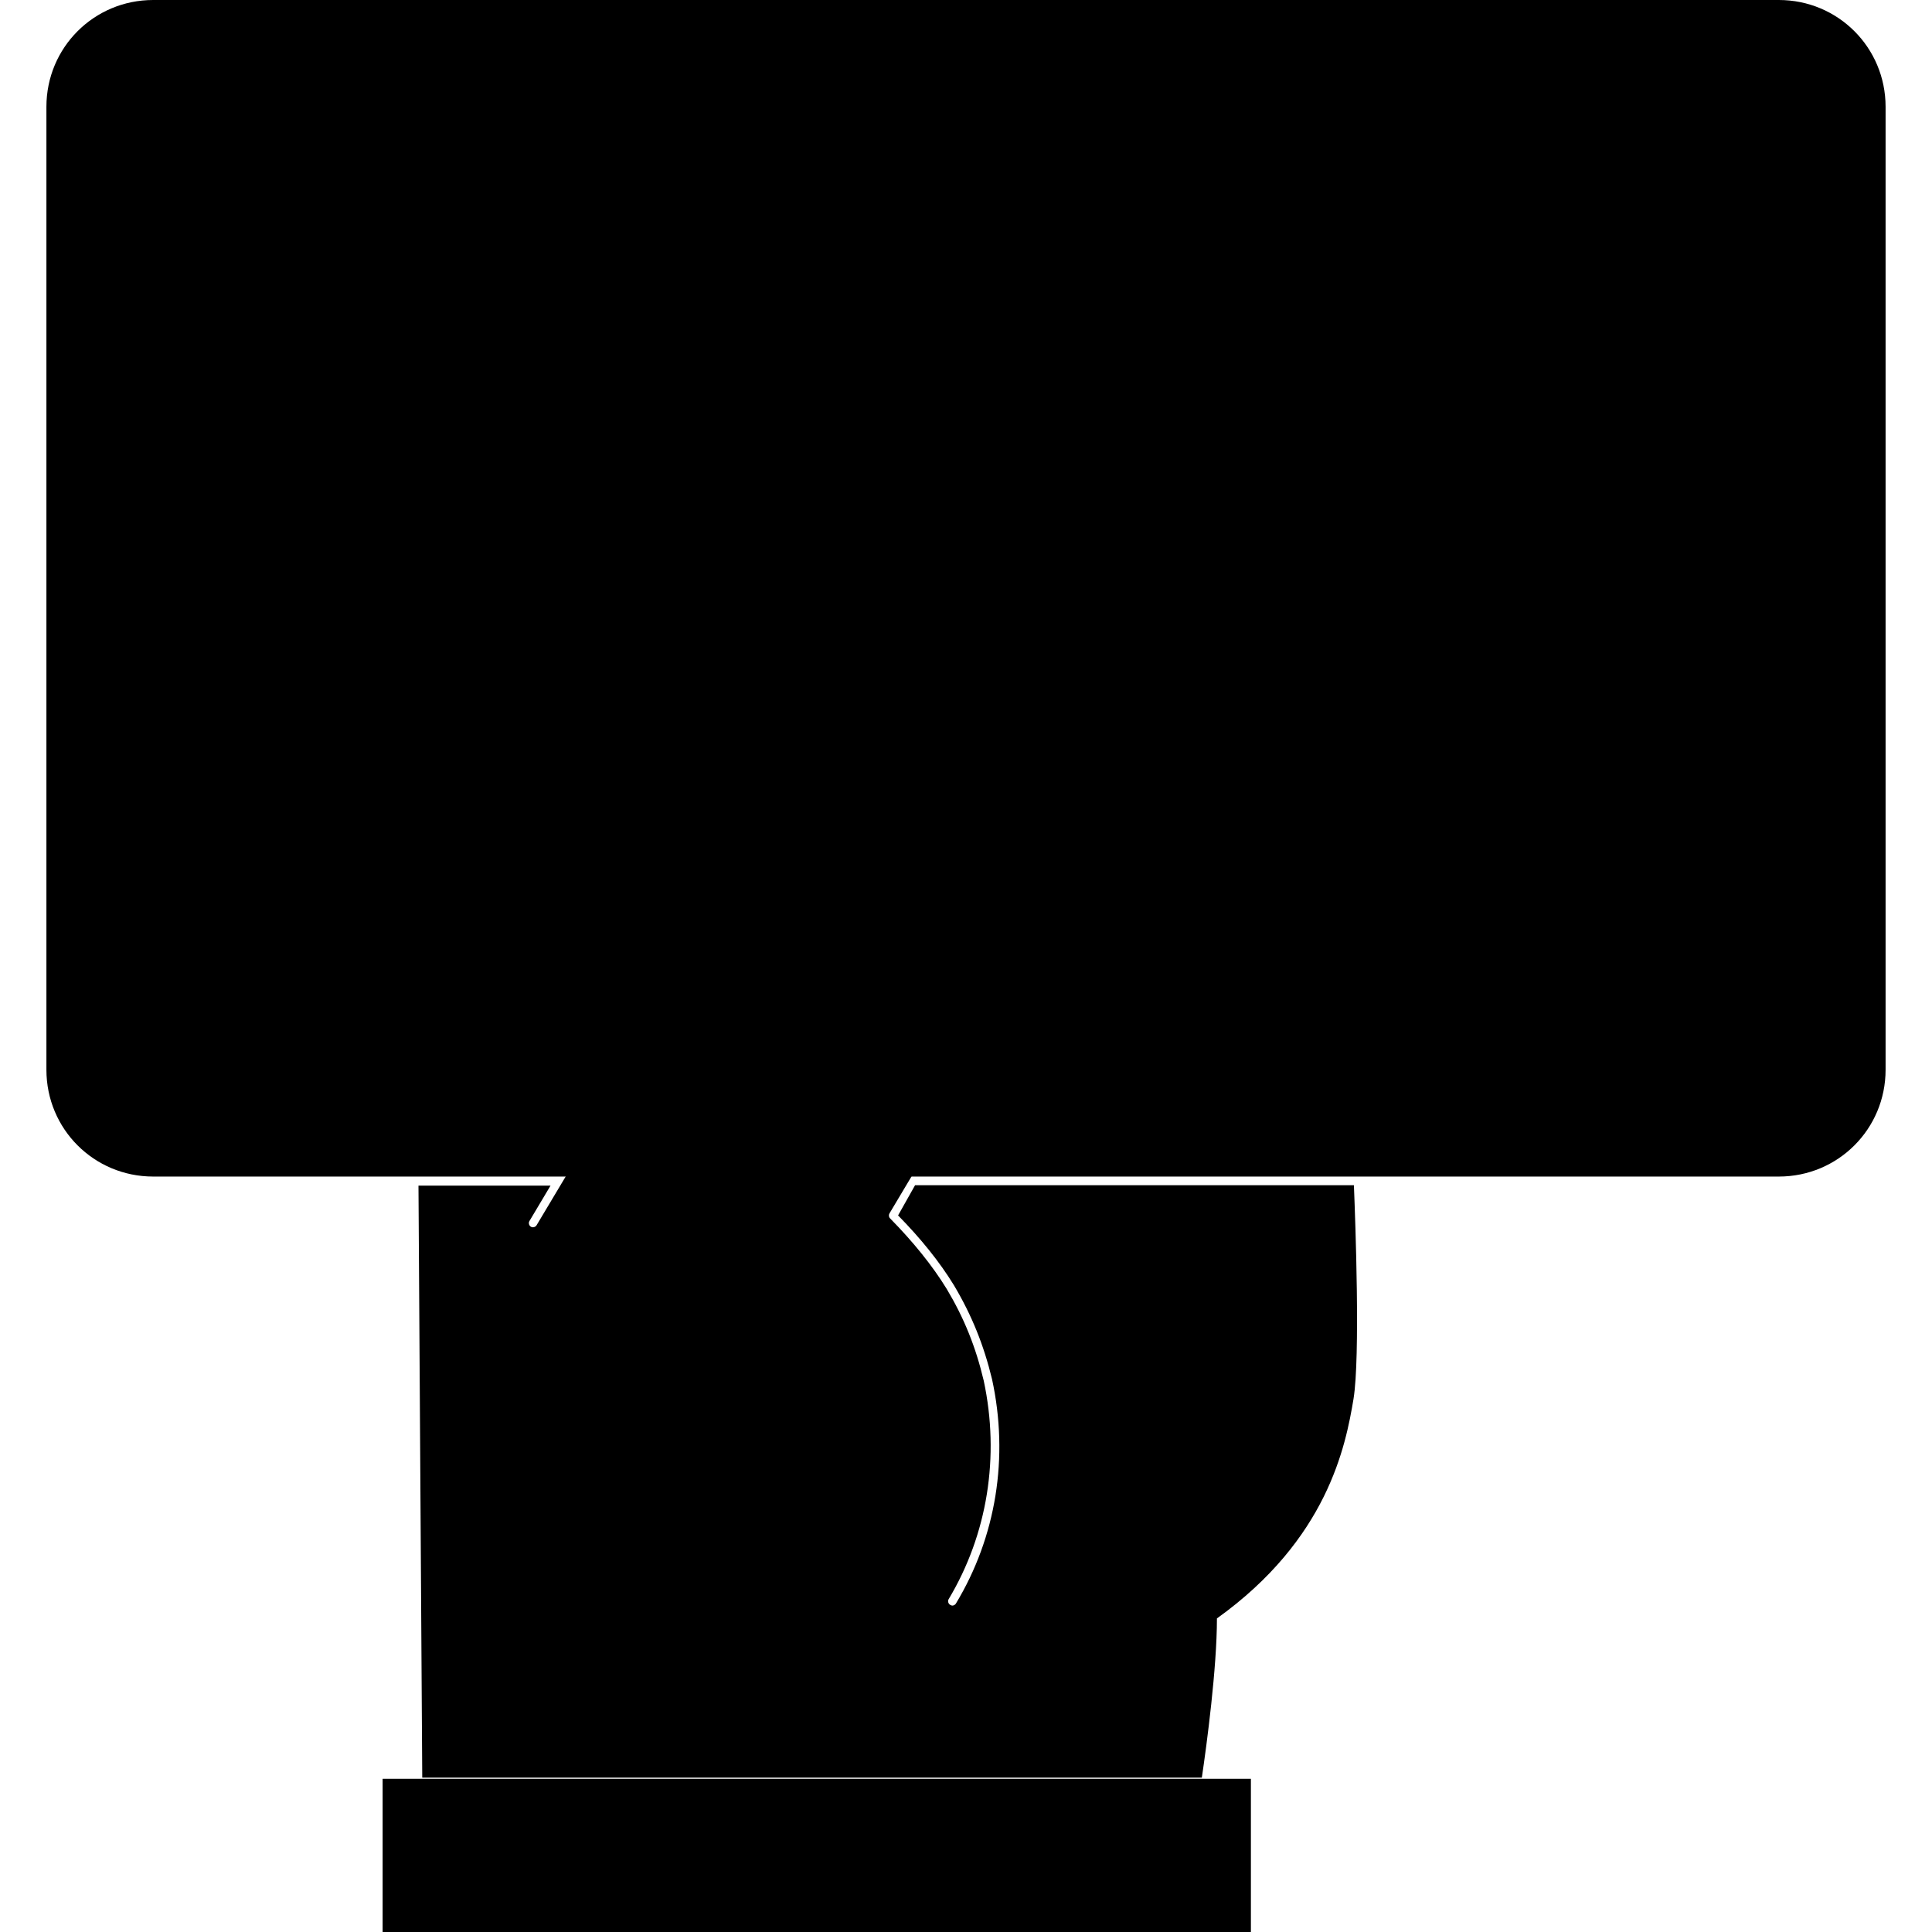
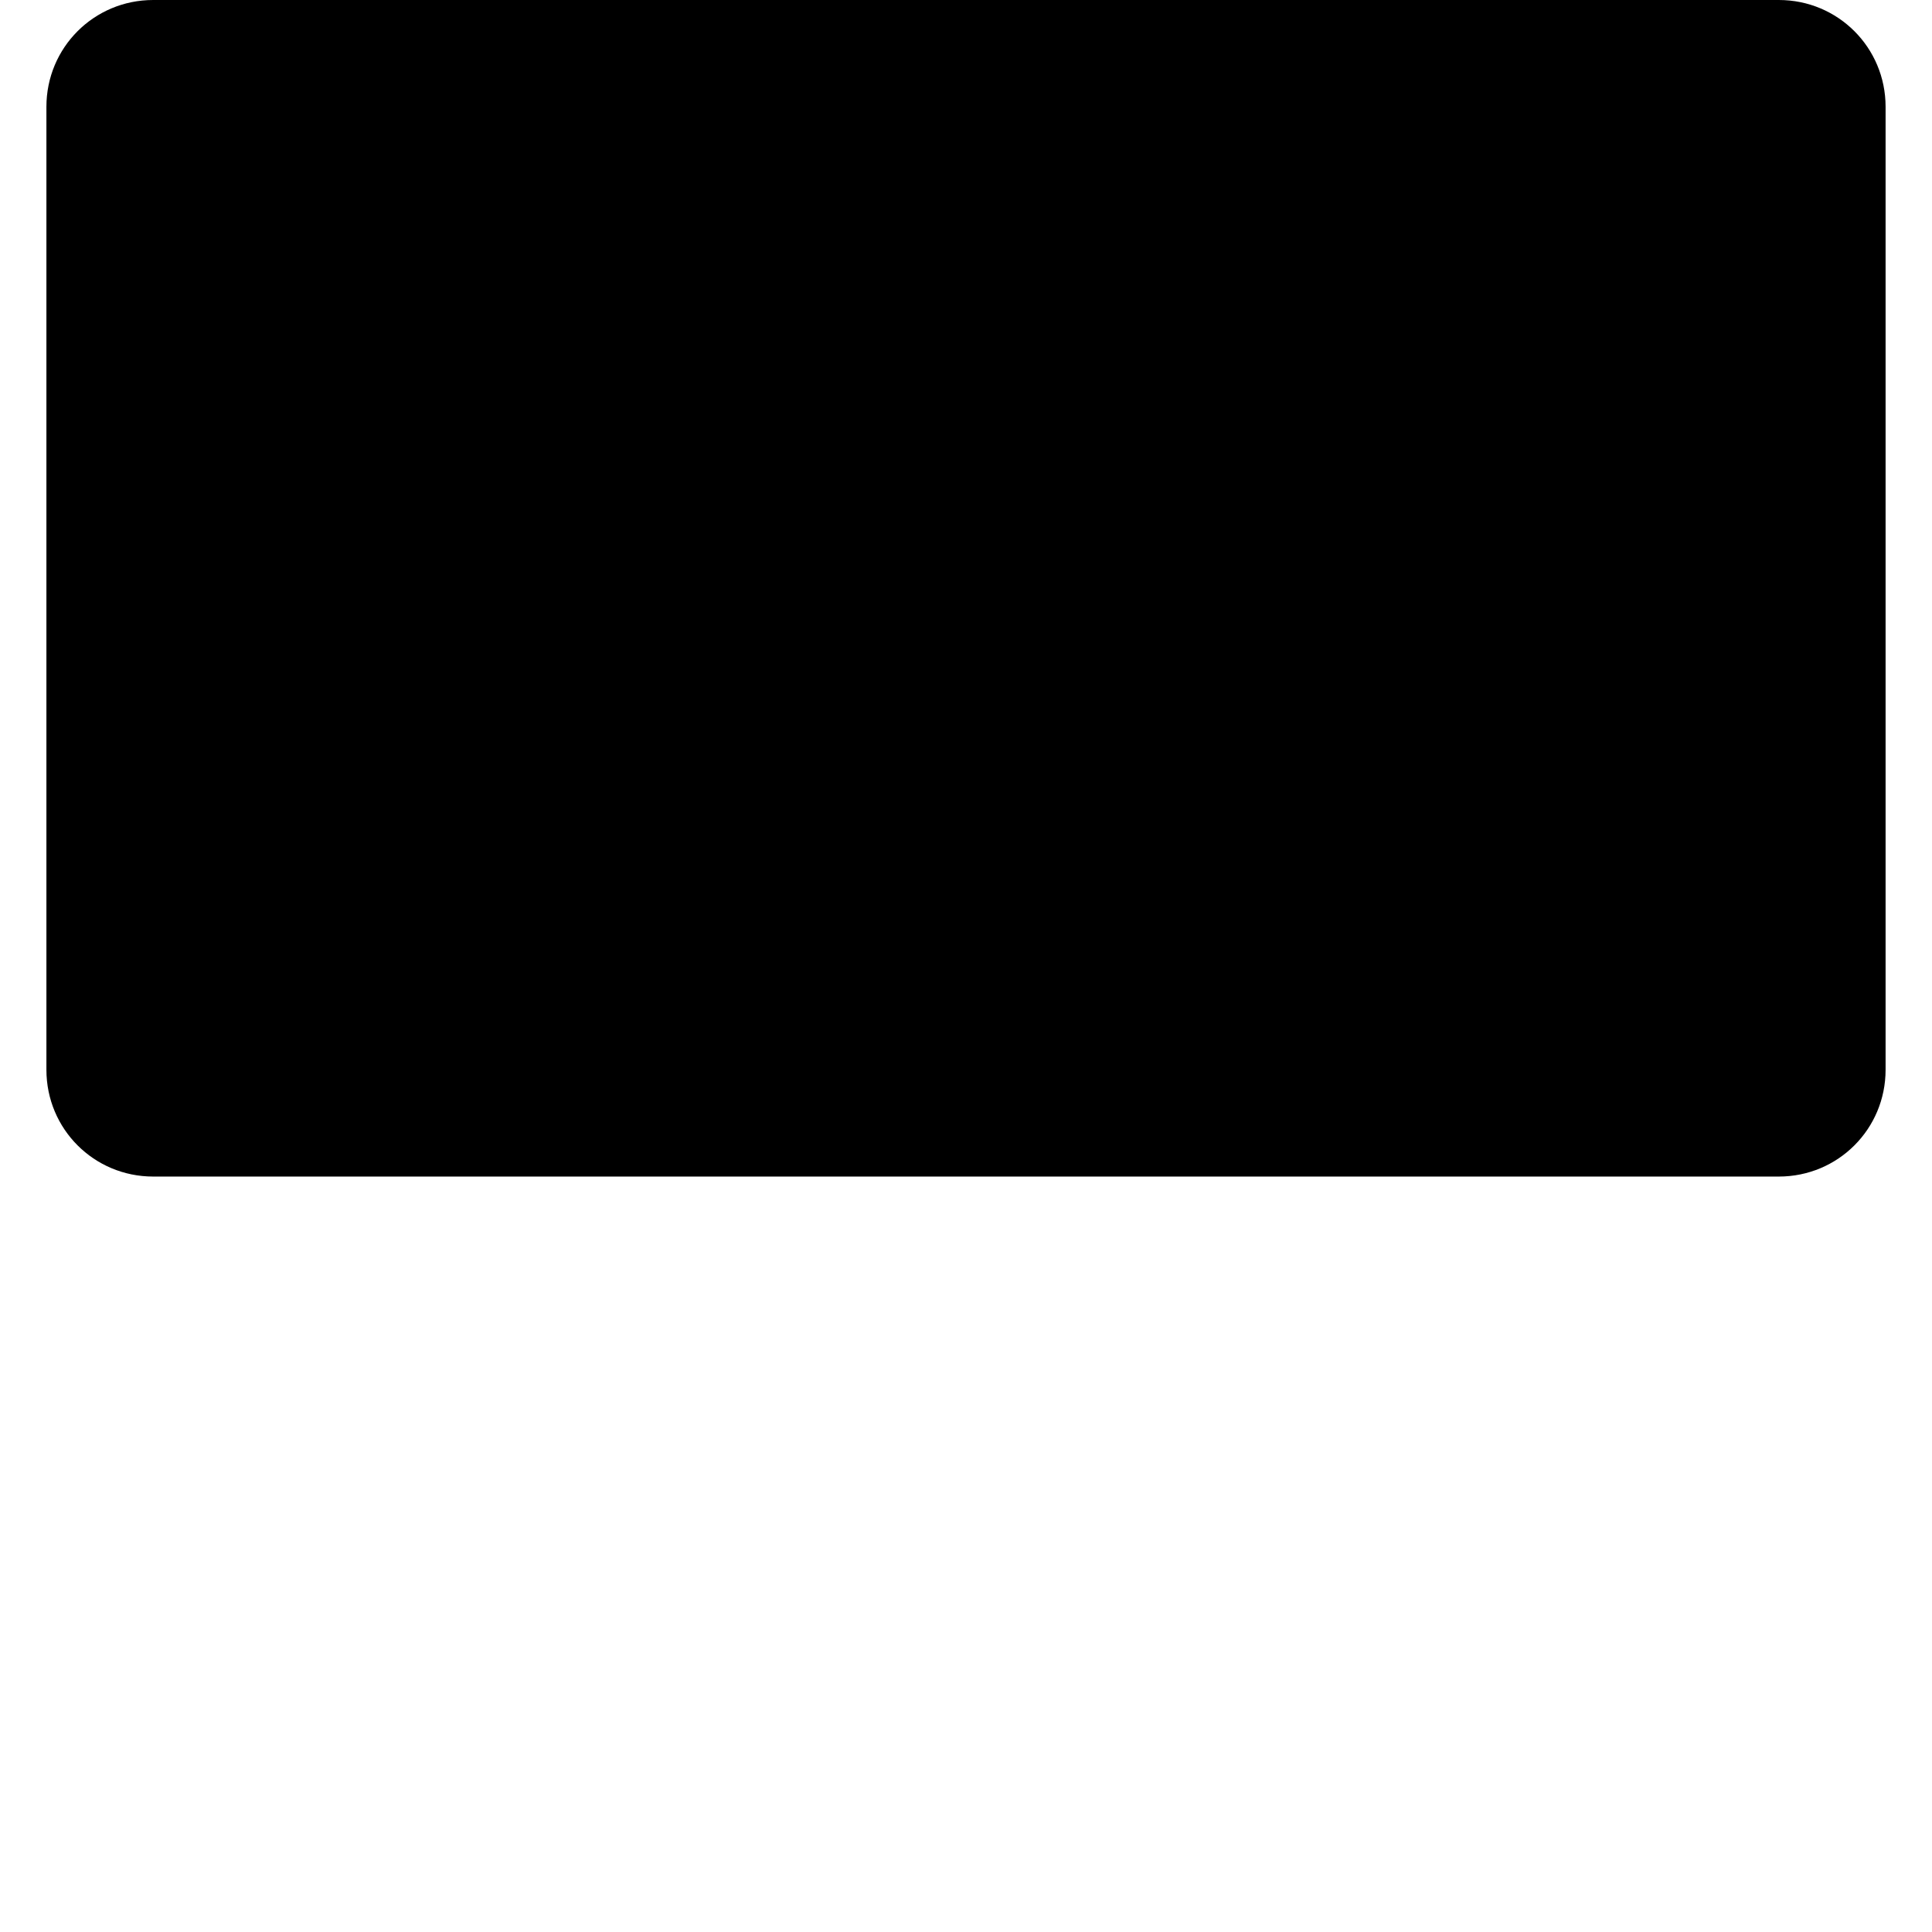
<svg xmlns="http://www.w3.org/2000/svg" viewBox="0 0 512 512">
  <path class="icon-fill-white" d="M40.6,311.8c-15.7,0-28.3-12.6-28.3-28.3V28.3C12.3,12.6,24.9,0,40.6,0h430.8c15.7,0,28.3,12.6,28.3,28.3v255.2 c0,15.7-12.6,28.3-28.3,28.3H40.6z" />
-   <path class="icon-stroke-blue thick" d="M46.4,163H125" />
  <path class="icon-stroke-blue thick" d="M185.8,250H46.4" />
  <path class="icon-stroke-blue thick" d="M160.1,163h78.1" />
  <path class="icon-stroke-blue thick" d="M273.3,163h78.1" />
  <path class="icon-stroke-blue thick" d="M386.5,163h78.1" />
  <path class="icon-stroke-blue thick" d="M122.4,106.9H66.8c-11,0-19.9-8.9-19.9-19.9V59.2c0-11,8.9-19.9,19.9-19.9h55.5c11,0,19.9,8.9,19.9,19.9V87 C142.3,98,133.4,106.9,122.4,106.9z" />
-   <path class="icon-fill-white" d="M238,322.1c6,6.1,11,12.3,14.8,18.5c4.7,7.9,7.9,15.8,10.1,24.9c4.5,20.7,1.1,41.8-9.6,59.5 c-0.2,0.3-0.6,0.5-0.9,0.5c-0.2,0-0.4-0.1-0.6-0.2c-0.5-0.3-0.7-1-0.4-1.5c10.3-17.2,13.6-37.8,9.3-57.9c-2.1-8.9-5.2-16.6-9.8-24.3 c-3.8-6.2-8.9-12.5-15-18.7c-0.4-0.4-0.4-0.9-0.2-1.3l37.2-62.4c5.3-8.7,6.8-19.2,4.1-29.6c-1.7-6.4-4.5-11.7-8.1-15.8 c-2.6-3.2-6.2-6.2-9.7-8.2c-14.4-8.4-32.2-7-45.4,3.6c-3.4,2.9-6,6-8.7,10.2l-62.9,105.3c-0.3,0.5-1,0.7-1.5,0.4 c-0.5-0.3-0.7-1-0.4-1.5l5.6-9.4h-35l1,156.9h206.6c1.3-8.8,4-29,4-42.2c29.3-21,34.1-45.6,36.2-58.2c1.8-11.2,0.5-46.6,0.1-56.6 H242.5L238,322.1z" />
-   <path class="icon-stroke-blue thick" d="M101.4,512v-40.6h230.1V512" />
</svg>